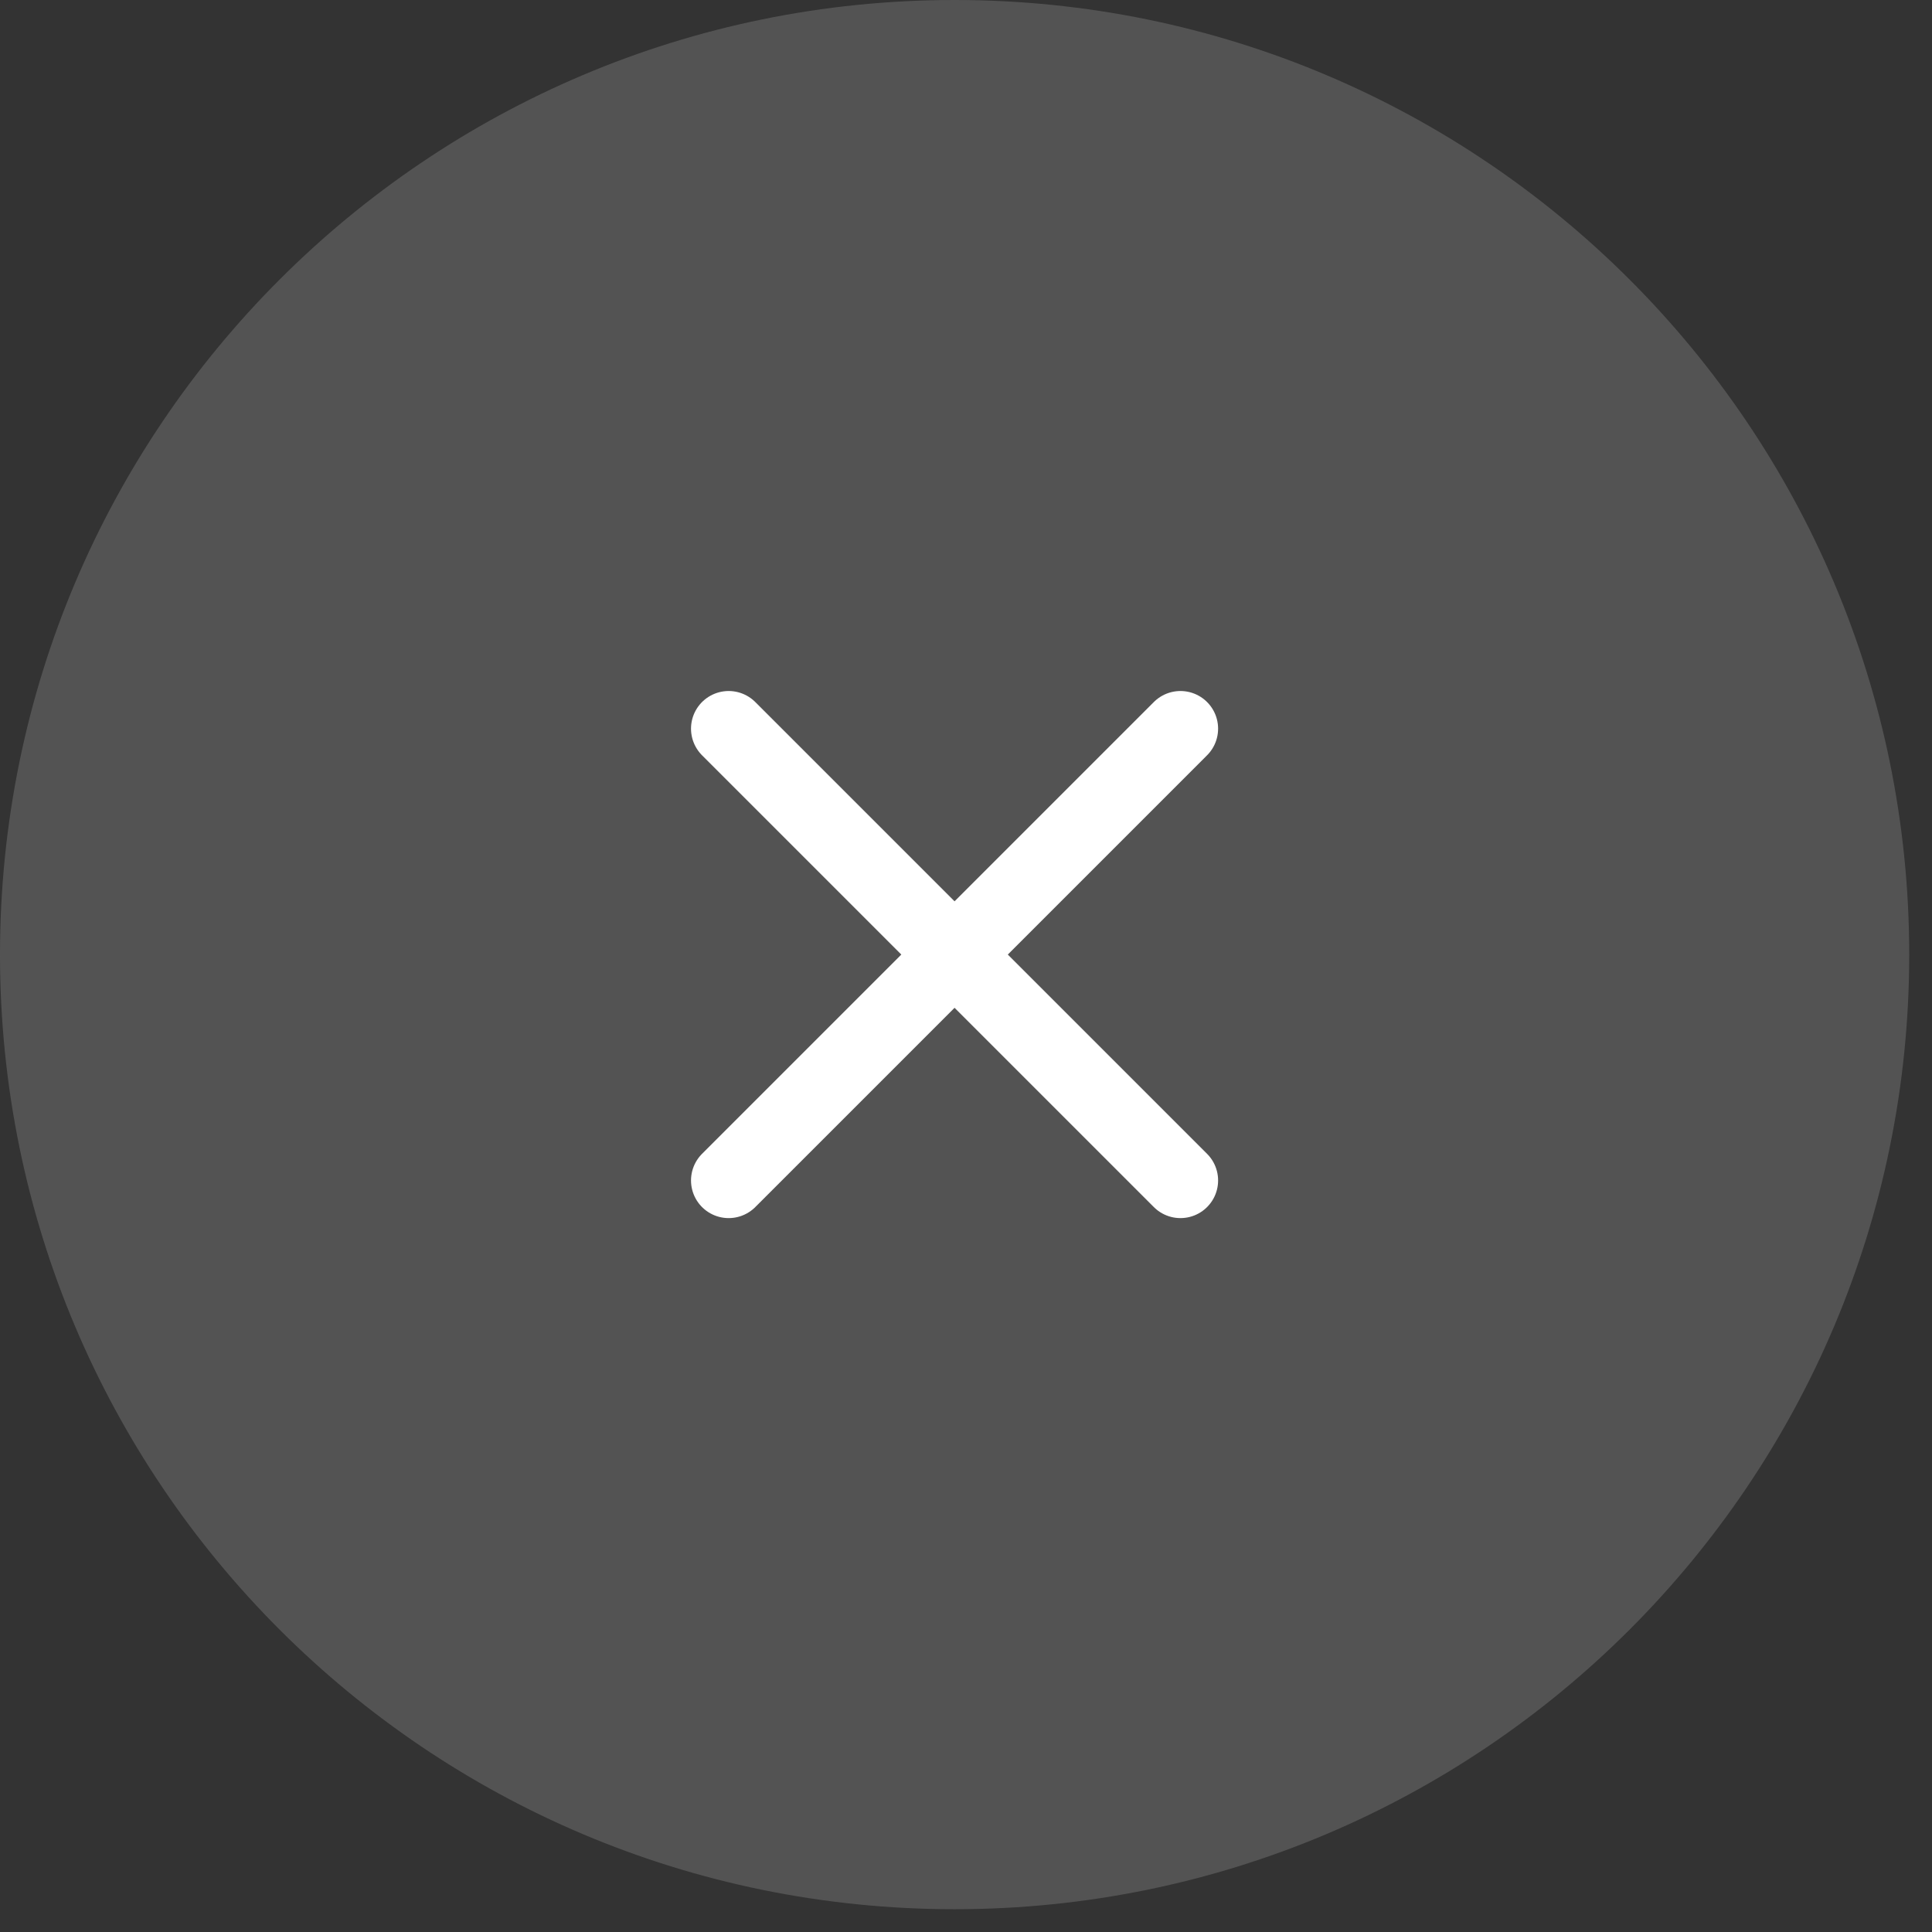
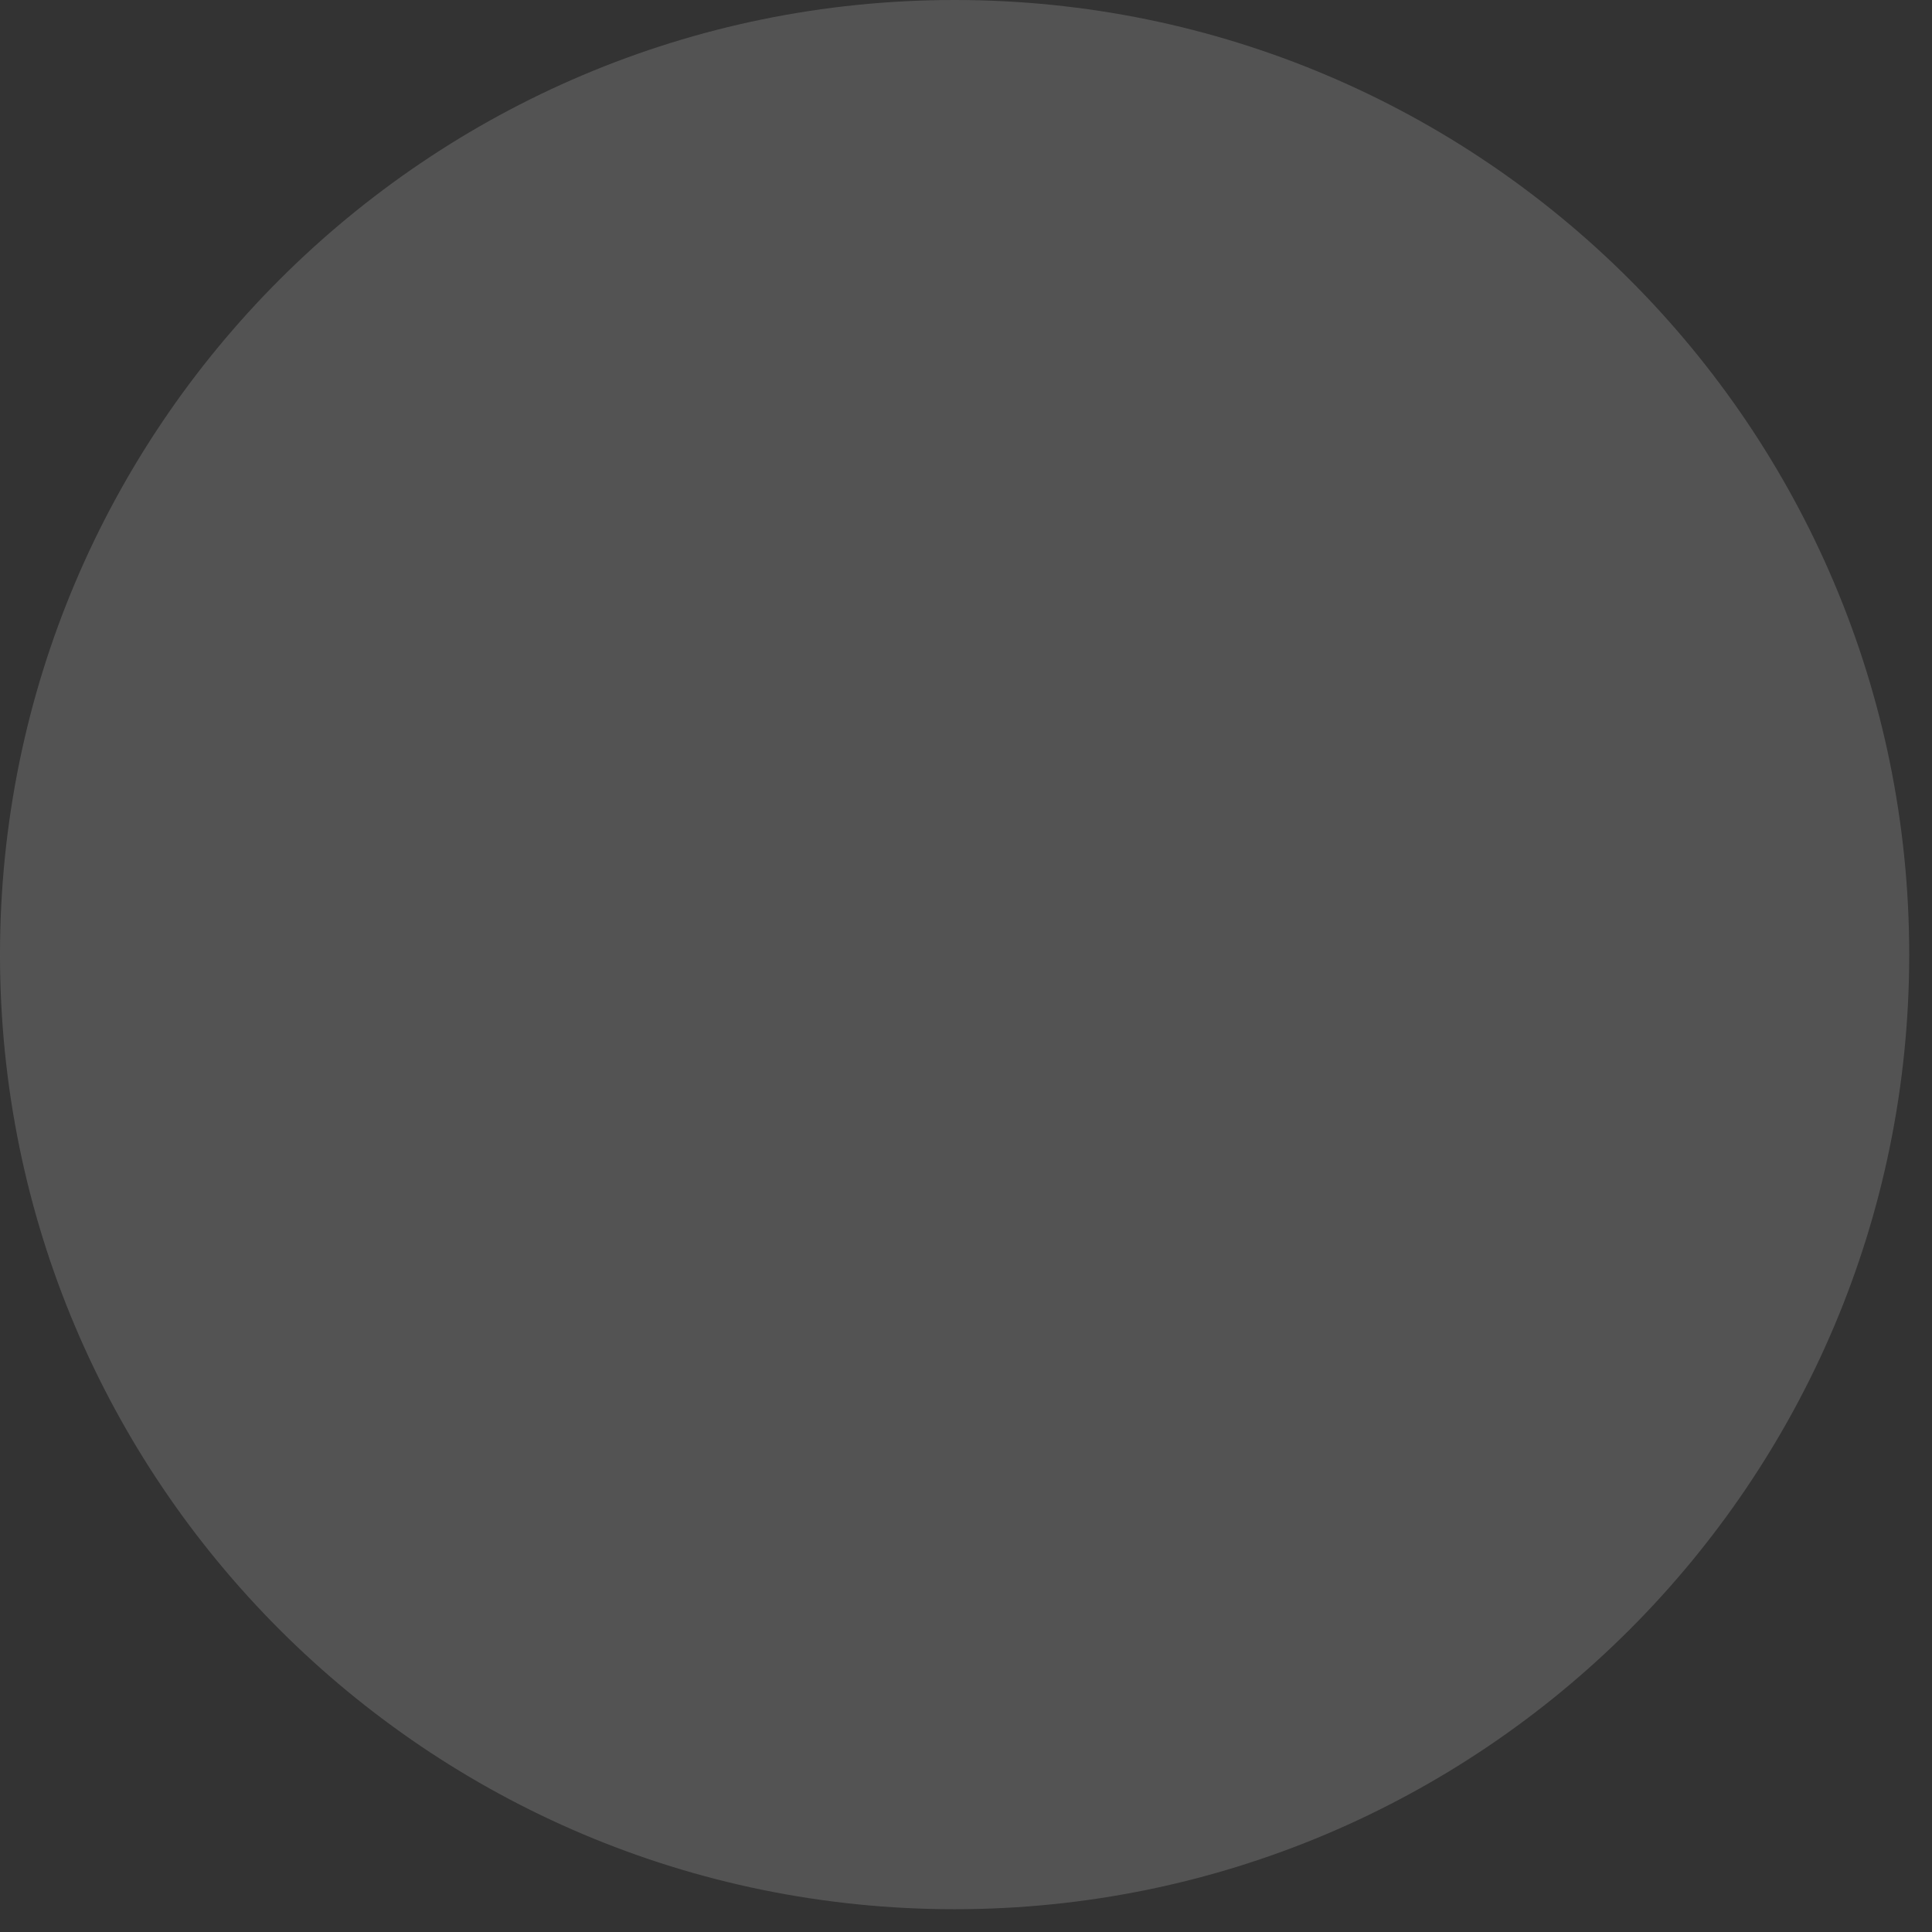
<svg xmlns="http://www.w3.org/2000/svg" width="100%" height="100%" viewBox="0 0 39 39" version="1.1" xml:space="preserve" style="fill-rule:evenodd;clip-rule:evenodd;stroke-linecap:round;stroke-linejoin:round;">
  <rect x="0" y="0" width="39" height="39" fill="#333333" stroke="none" />
  <g transform="matrix(1.927,0,0,1.927,-3.854,-3.854)">
    <path d="M22,12C22,17.523 17.523,22 12,22C6.477,22 2,17.523 2,12C2,6.477 6.477,2 12,2C17.523,2 22,6.477 22,12Z" style="fill:rgb(246,246,246);fill-opacity:0.17;" />
  </g>
  <g transform="matrix(0.76,0,0,0.76,10.149,10.149)">
-     <path d="M18,6L6,18M6,6L18,18" style="fill:none;fill-rule:nonzero;stroke:white;stroke-width:2px;" />
-   </g>
+     </g>
</svg>